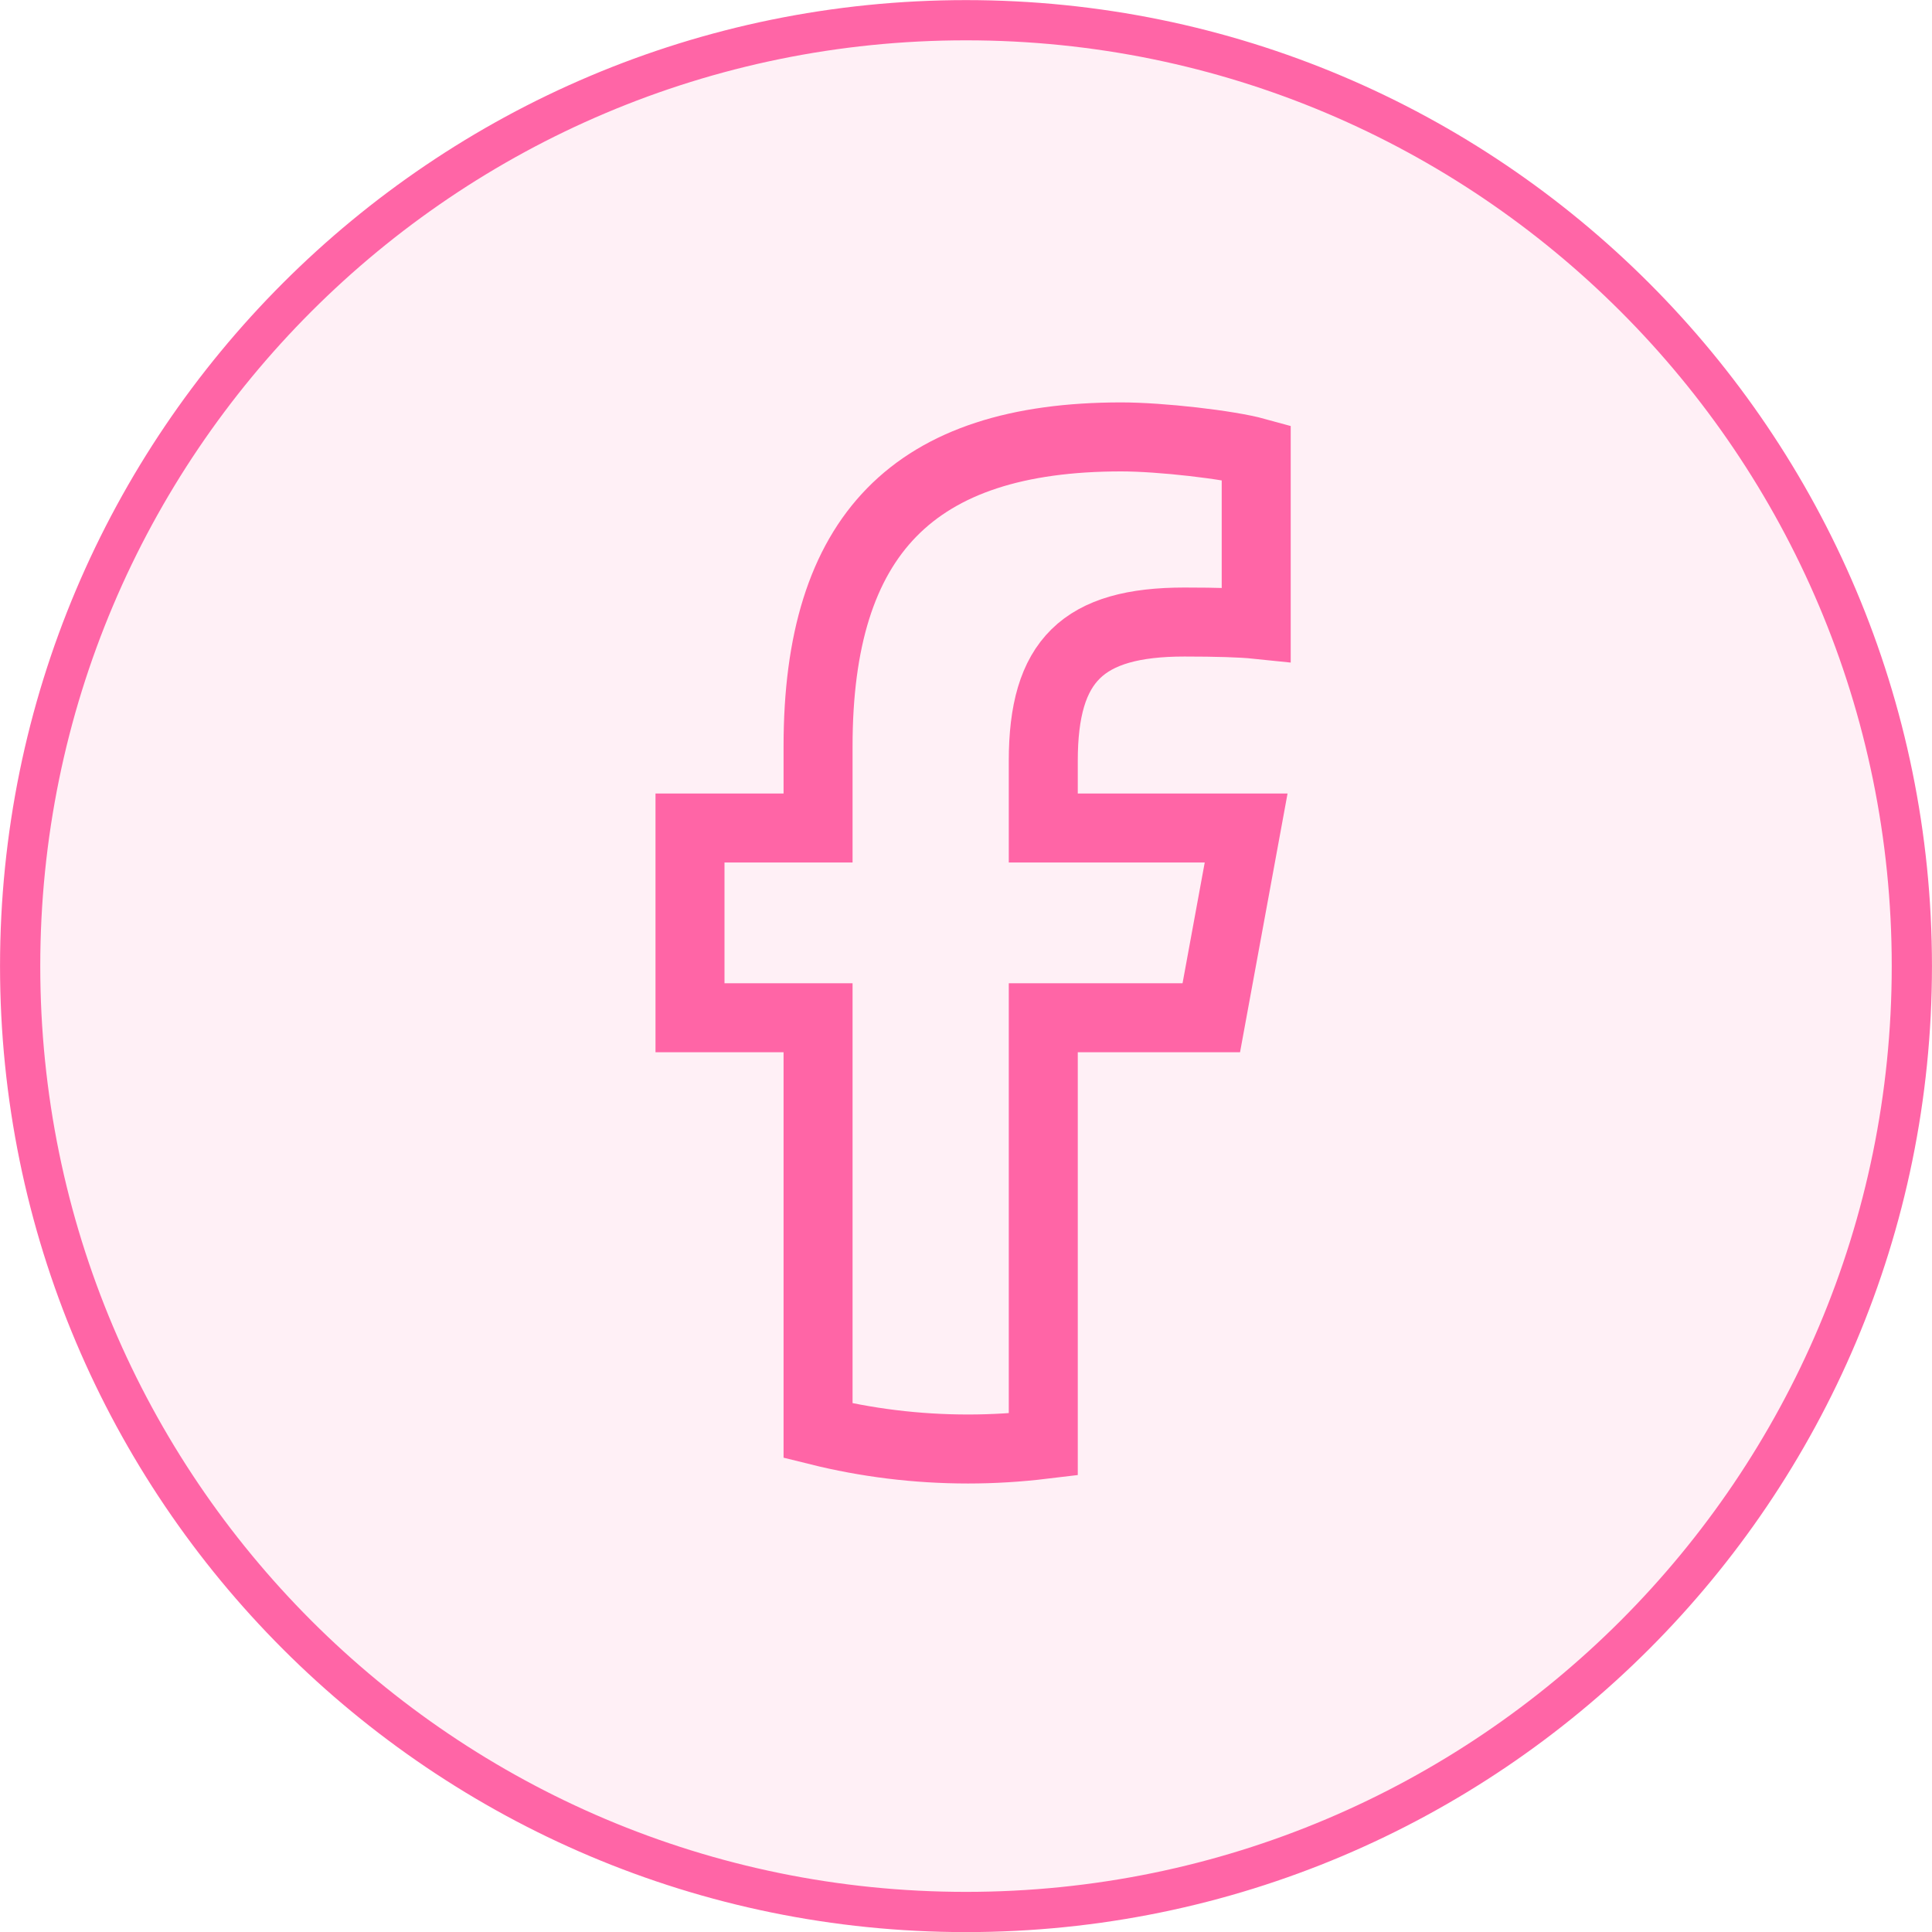
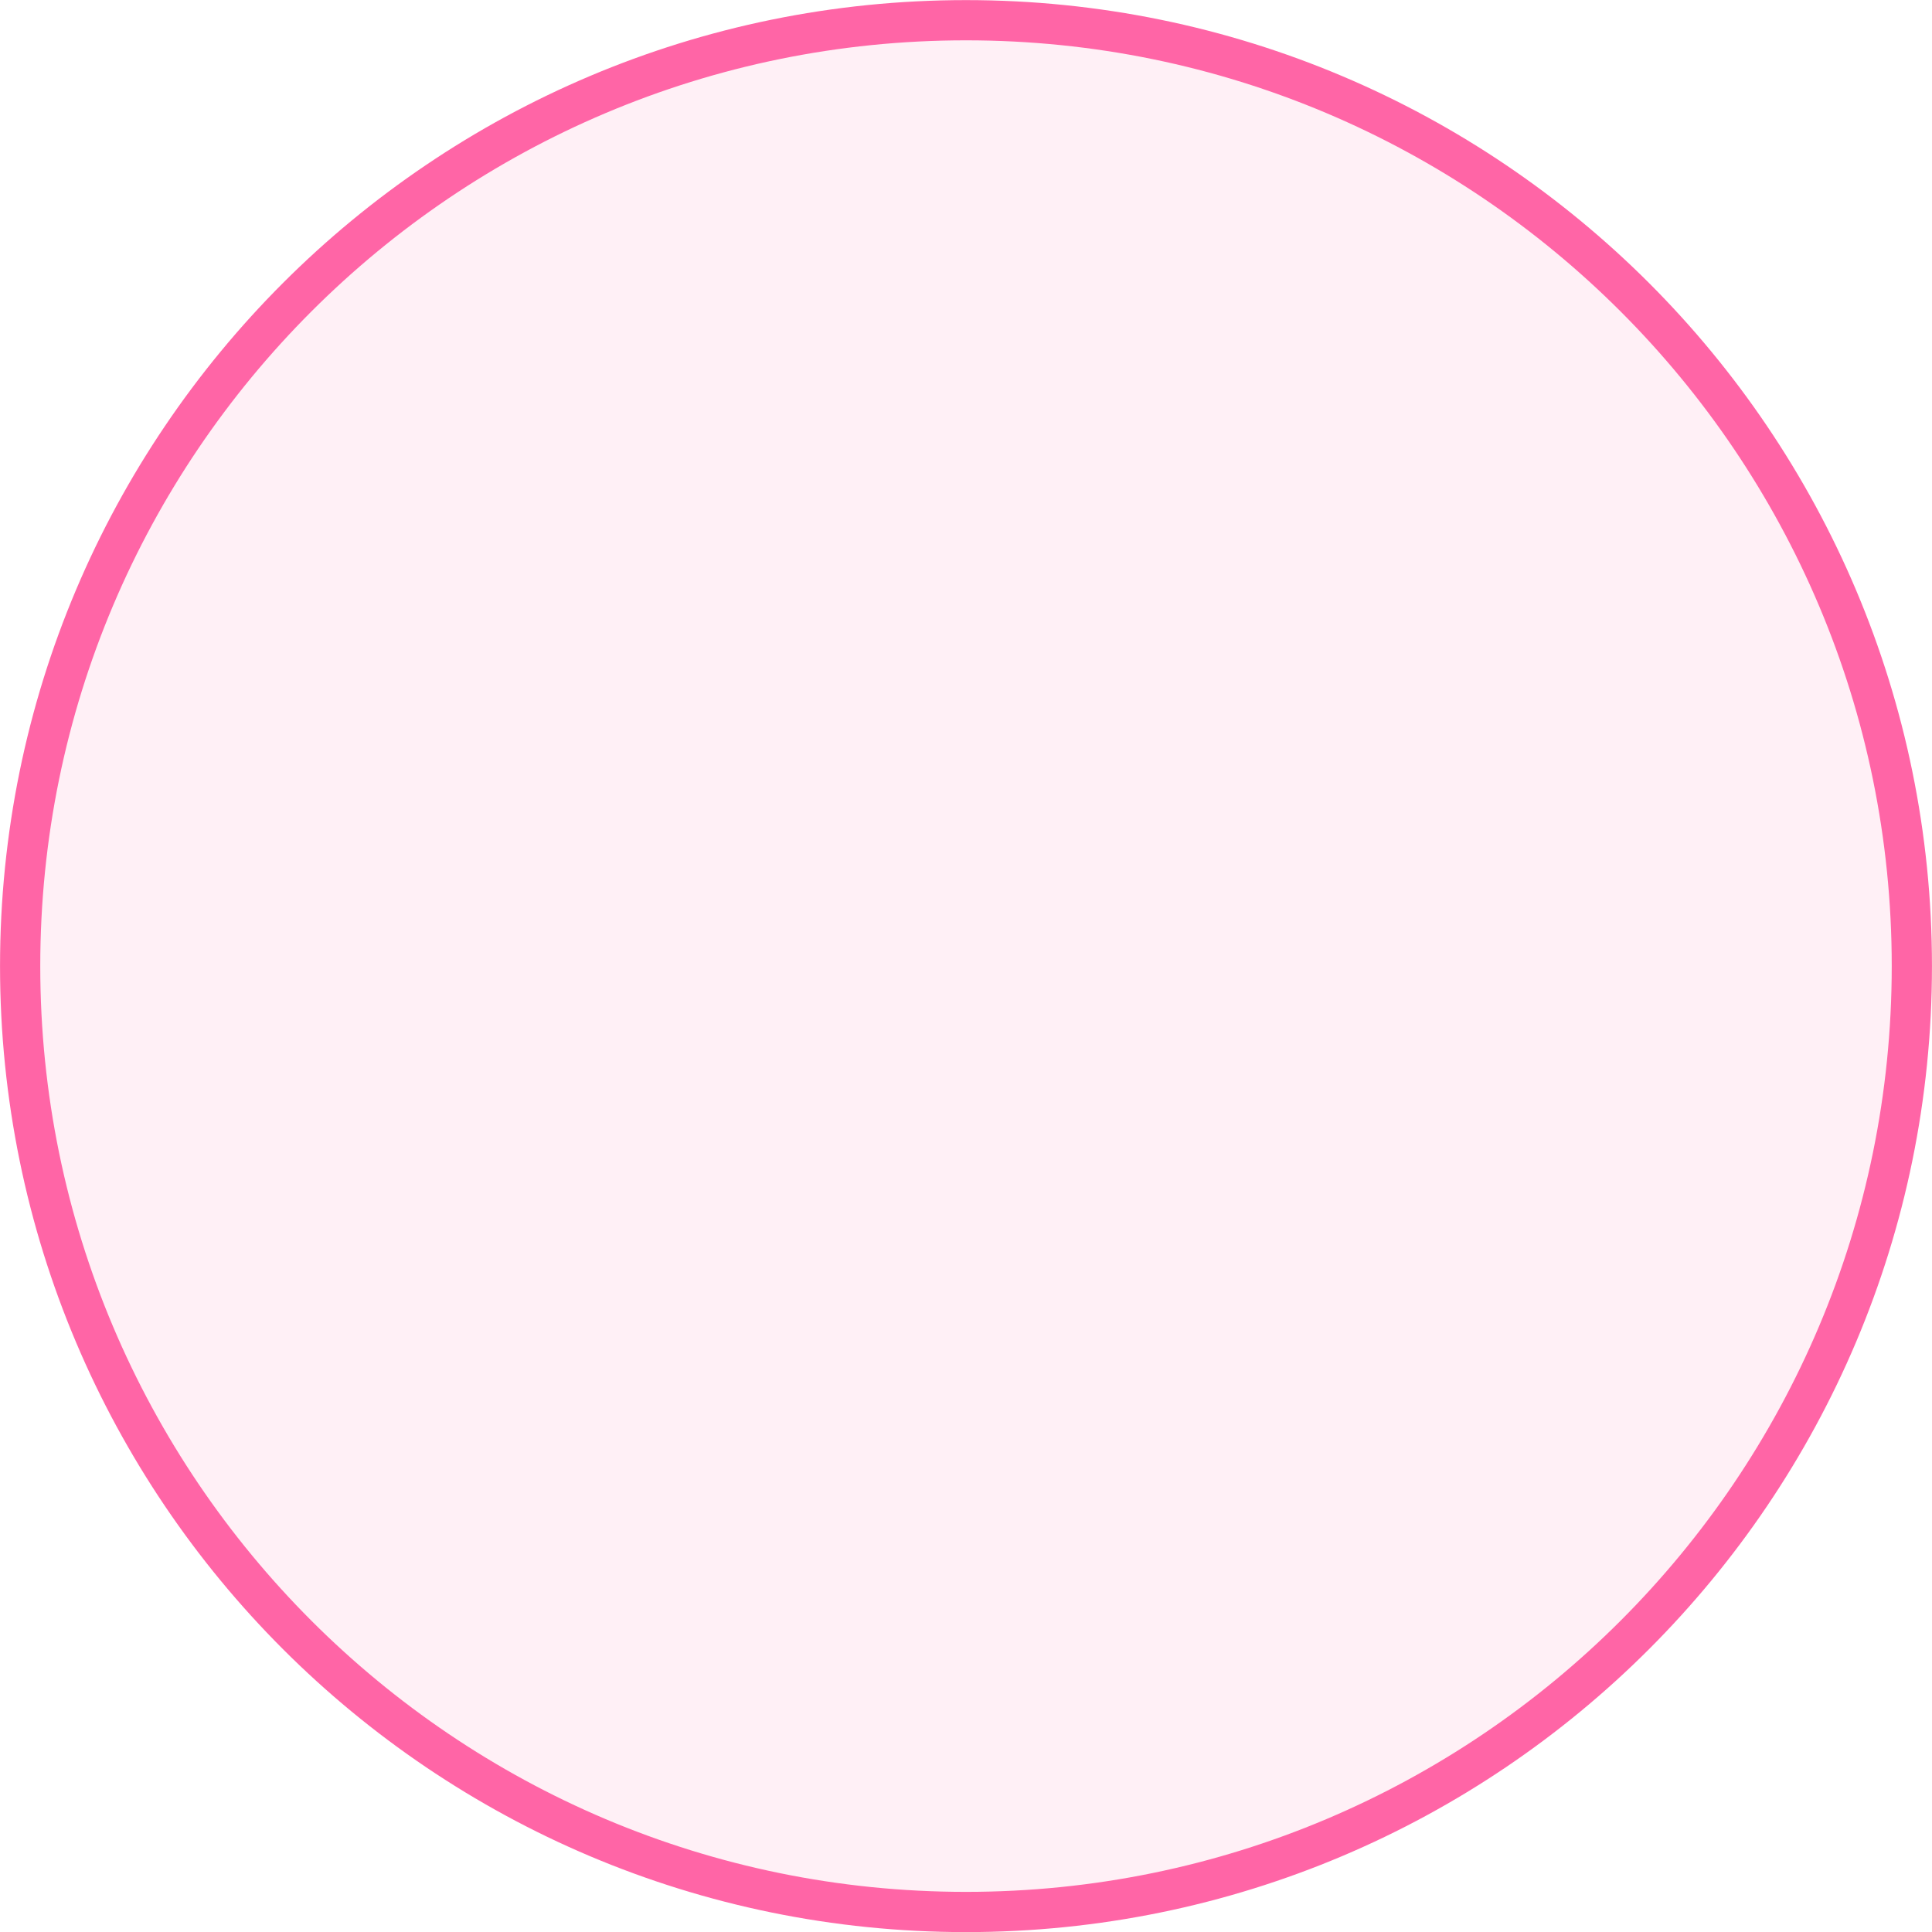
<svg xmlns="http://www.w3.org/2000/svg" width="28" height="28" viewBox="0 0 28 28" fill="none">
  <g clip-path="url(#clip0_6_3)">
    <path d="M14 0.293H14C6.429 0.293 0.292 6.43 0.292 14.001V14.001C0.292 21.572 6.429 27.71 14 27.71H14C21.571 27.71 27.708 21.572 27.708 14.001V14.001C27.708 6.43 21.571 0.293 14 0.293Z" fill="#FF65A6" fill-opacity="0.1" />
    <path d="M14 0.293H14C6.429 0.293 0.292 6.43 0.292 14.001V14.001C0.292 21.572 6.429 27.71 14 27.71H14C21.571 27.71 27.708 21.572 27.708 14.001V14.001C27.708 6.43 21.571 0.293 14 0.293Z" stroke="#FF65A6" stroke-width="0.583" />
-     <path d="M17.555 14.75L18.06 12H15.12V11.027C15.12 9.574 15.691 9.015 17.166 9.015C17.625 9.015 17.994 9.026 18.206 9.048V6.555C17.804 6.444 16.82 6.332 16.25 6.332C13.242 6.332 11.856 7.752 11.856 10.815V12H10V14.75H11.856V20.735C12.552 20.908 13.28 21 14.03 21C14.399 21 14.763 20.977 15.12 20.934V14.75H17.555Z" stroke="#FF65A6" />
  </g>
  <defs>
    <clipPath id="clip0_6_3">
      <rect width="28" height="28" fill="white" />
    </clipPath>
  </defs>
</svg>